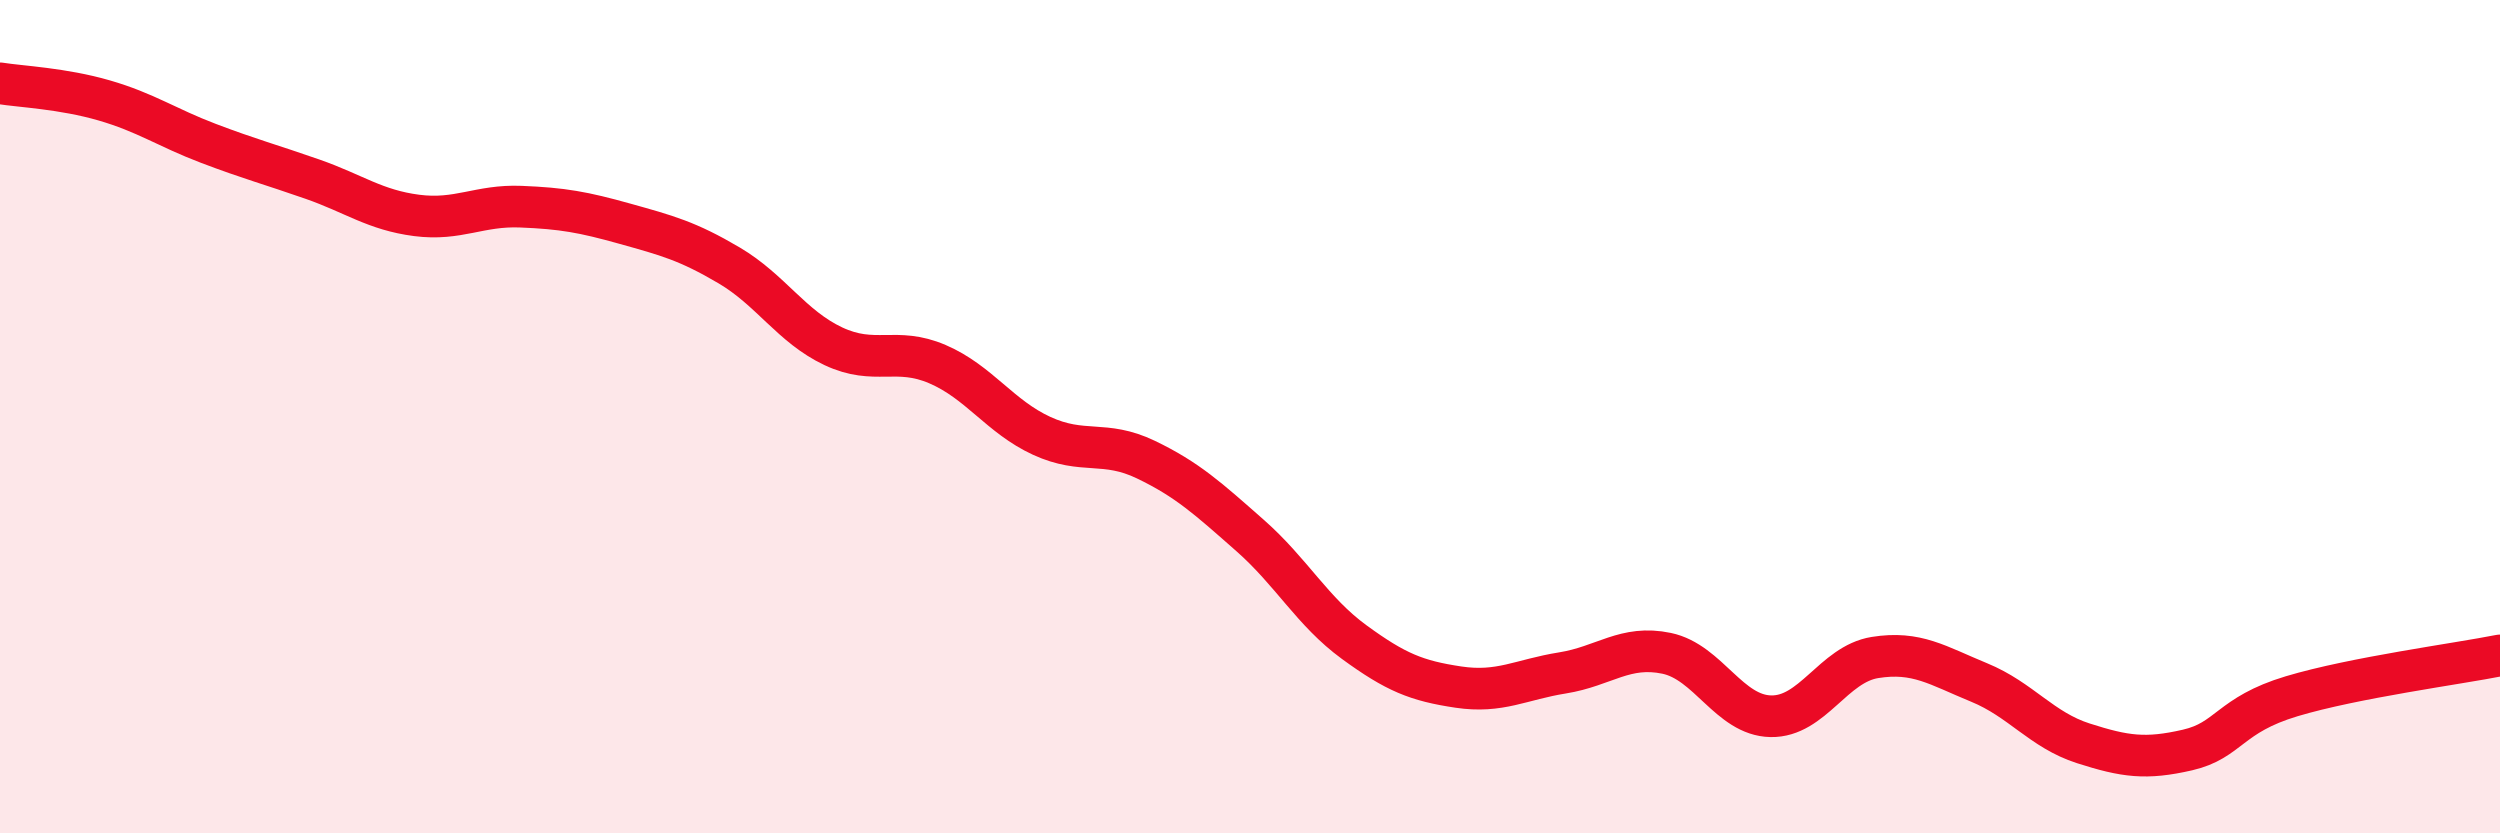
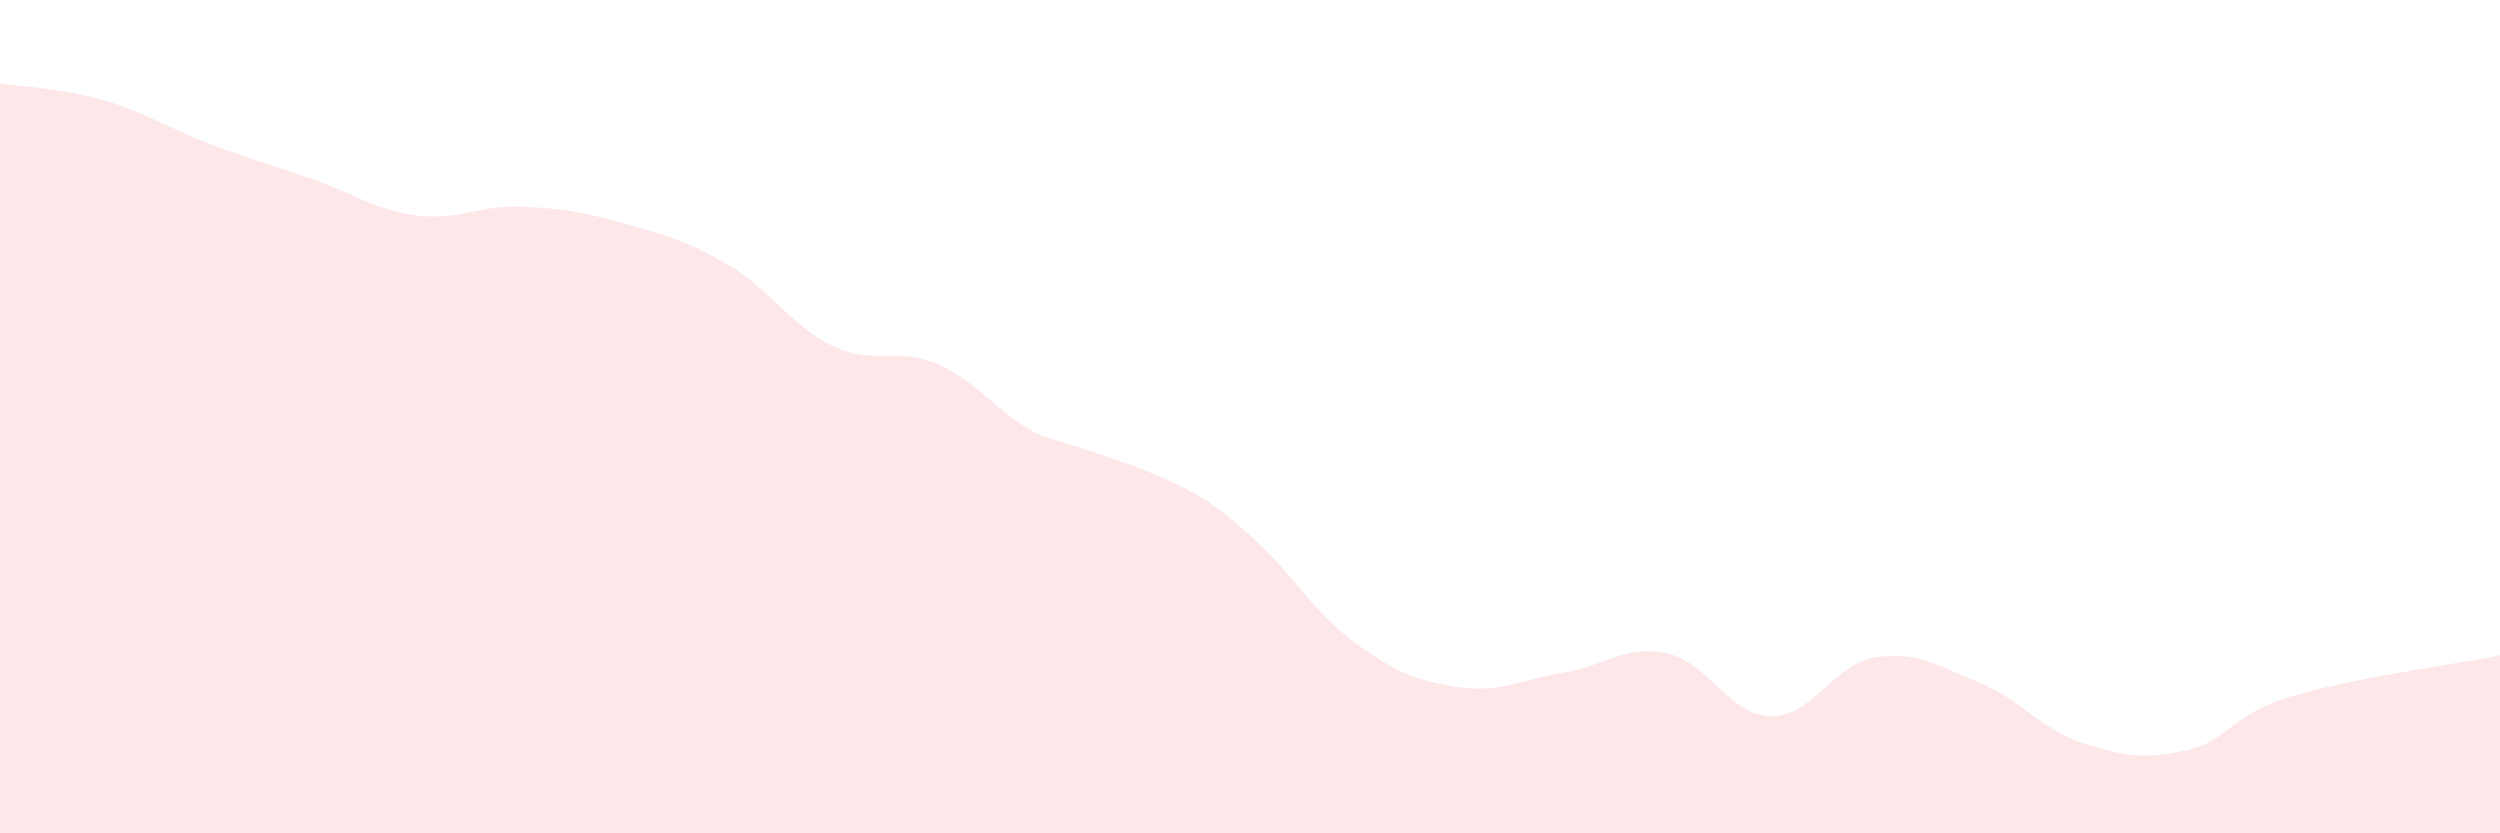
<svg xmlns="http://www.w3.org/2000/svg" width="60" height="20" viewBox="0 0 60 20">
-   <path d="M 0,2 C 0.5,2.08 1.5,2.12 2.5,2.41 C 3.5,2.7 4,3.06 5,3.44 C 6,3.82 6.5,3.95 7.5,4.3 C 8.5,4.65 9,5.04 10,5.17 C 11,5.3 11.5,4.92 12.5,4.96 C 13.5,5 14,5.09 15,5.37 C 16,5.65 16.5,5.78 17.5,6.37 C 18.5,6.96 19,7.84 20,8.31 C 21,8.78 21.5,8.31 22.5,8.74 C 23.5,9.17 24,10 25,10.46 C 26,10.92 26.5,10.55 27.5,11.03 C 28.5,11.51 29,11.97 30,12.85 C 31,13.73 31.5,14.68 32.5,15.41 C 33.5,16.14 34,16.34 35,16.49 C 36,16.64 36.5,16.31 37.5,16.15 C 38.5,15.99 39,15.47 40,15.68 C 41,15.89 41.5,17.17 42.5,17.19 C 43.5,17.21 44,15.94 45,15.78 C 46,15.62 46.5,15.97 47.5,16.38 C 48.5,16.79 49,17.52 50,17.84 C 51,18.16 51.5,18.23 52.5,18 C 53.5,17.77 53.5,17.16 55,16.71 C 56.5,16.26 59,15.93 60,15.73L60 20L0 20Z" fill="#EB0A25" opacity="0.1" stroke-linecap="round" stroke-linejoin="round" />
-   <path d="M 0,2 C 0.5,2.08 1.5,2.12 2.5,2.41 C 3.5,2.7 4,3.06 5,3.44 C 6,3.82 6.5,3.95 7.5,4.3 C 8.5,4.65 9,5.04 10,5.17 C 11,5.3 11.5,4.92 12.5,4.96 C 13.5,5 14,5.09 15,5.37 C 16,5.65 16.5,5.78 17.5,6.37 C 18.5,6.96 19,7.84 20,8.31 C 21,8.78 21.5,8.31 22.5,8.74 C 23.5,9.17 24,10 25,10.46 C 26,10.92 26.5,10.55 27.5,11.03 C 28.5,11.51 29,11.97 30,12.85 C 31,13.73 31.5,14.68 32.5,15.41 C 33.5,16.14 34,16.34 35,16.49 C 36,16.64 36.5,16.31 37.5,16.15 C 38.5,15.99 39,15.47 40,15.68 C 41,15.89 41.5,17.17 42.5,17.19 C 43.5,17.21 44,15.94 45,15.78 C 46,15.62 46.5,15.97 47.5,16.38 C 48.5,16.79 49,17.52 50,17.84 C 51,18.16 51.5,18.23 52.5,18 C 53.5,17.77 53.5,17.16 55,16.71 C 56.5,16.26 59,15.93 60,15.73" stroke="#EB0A25" stroke-width="1" fill="none" stroke-linecap="round" stroke-linejoin="round" />
+   <path d="M 0,2 C 0.5,2.08 1.5,2.12 2.5,2.41 C 3.5,2.7 4,3.06 5,3.44 C 6,3.82 6.5,3.95 7.5,4.3 C 8.5,4.65 9,5.04 10,5.17 C 11,5.3 11.5,4.92 12.5,4.96 C 13.5,5 14,5.09 15,5.37 C 16,5.65 16.5,5.78 17.5,6.37 C 18.5,6.96 19,7.84 20,8.31 C 21,8.78 21.5,8.31 22.5,8.74 C 23.5,9.17 24,10 25,10.46 C 28.5,11.51 29,11.97 30,12.85 C 31,13.73 31.5,14.68 32.5,15.41 C 33.5,16.14 34,16.34 35,16.49 C 36,16.64 36.5,16.31 37.5,16.15 C 38.5,15.99 39,15.47 40,15.68 C 41,15.89 41.5,17.17 42.5,17.19 C 43.5,17.21 44,15.94 45,15.78 C 46,15.62 46.5,15.97 47.5,16.38 C 48.5,16.79 49,17.52 50,17.84 C 51,18.16 51.5,18.23 52.5,18 C 53.5,17.77 53.5,17.16 55,16.71 C 56.5,16.26 59,15.93 60,15.73L60 20L0 20Z" fill="#EB0A25" opacity="0.1" stroke-linecap="round" stroke-linejoin="round" />
</svg>